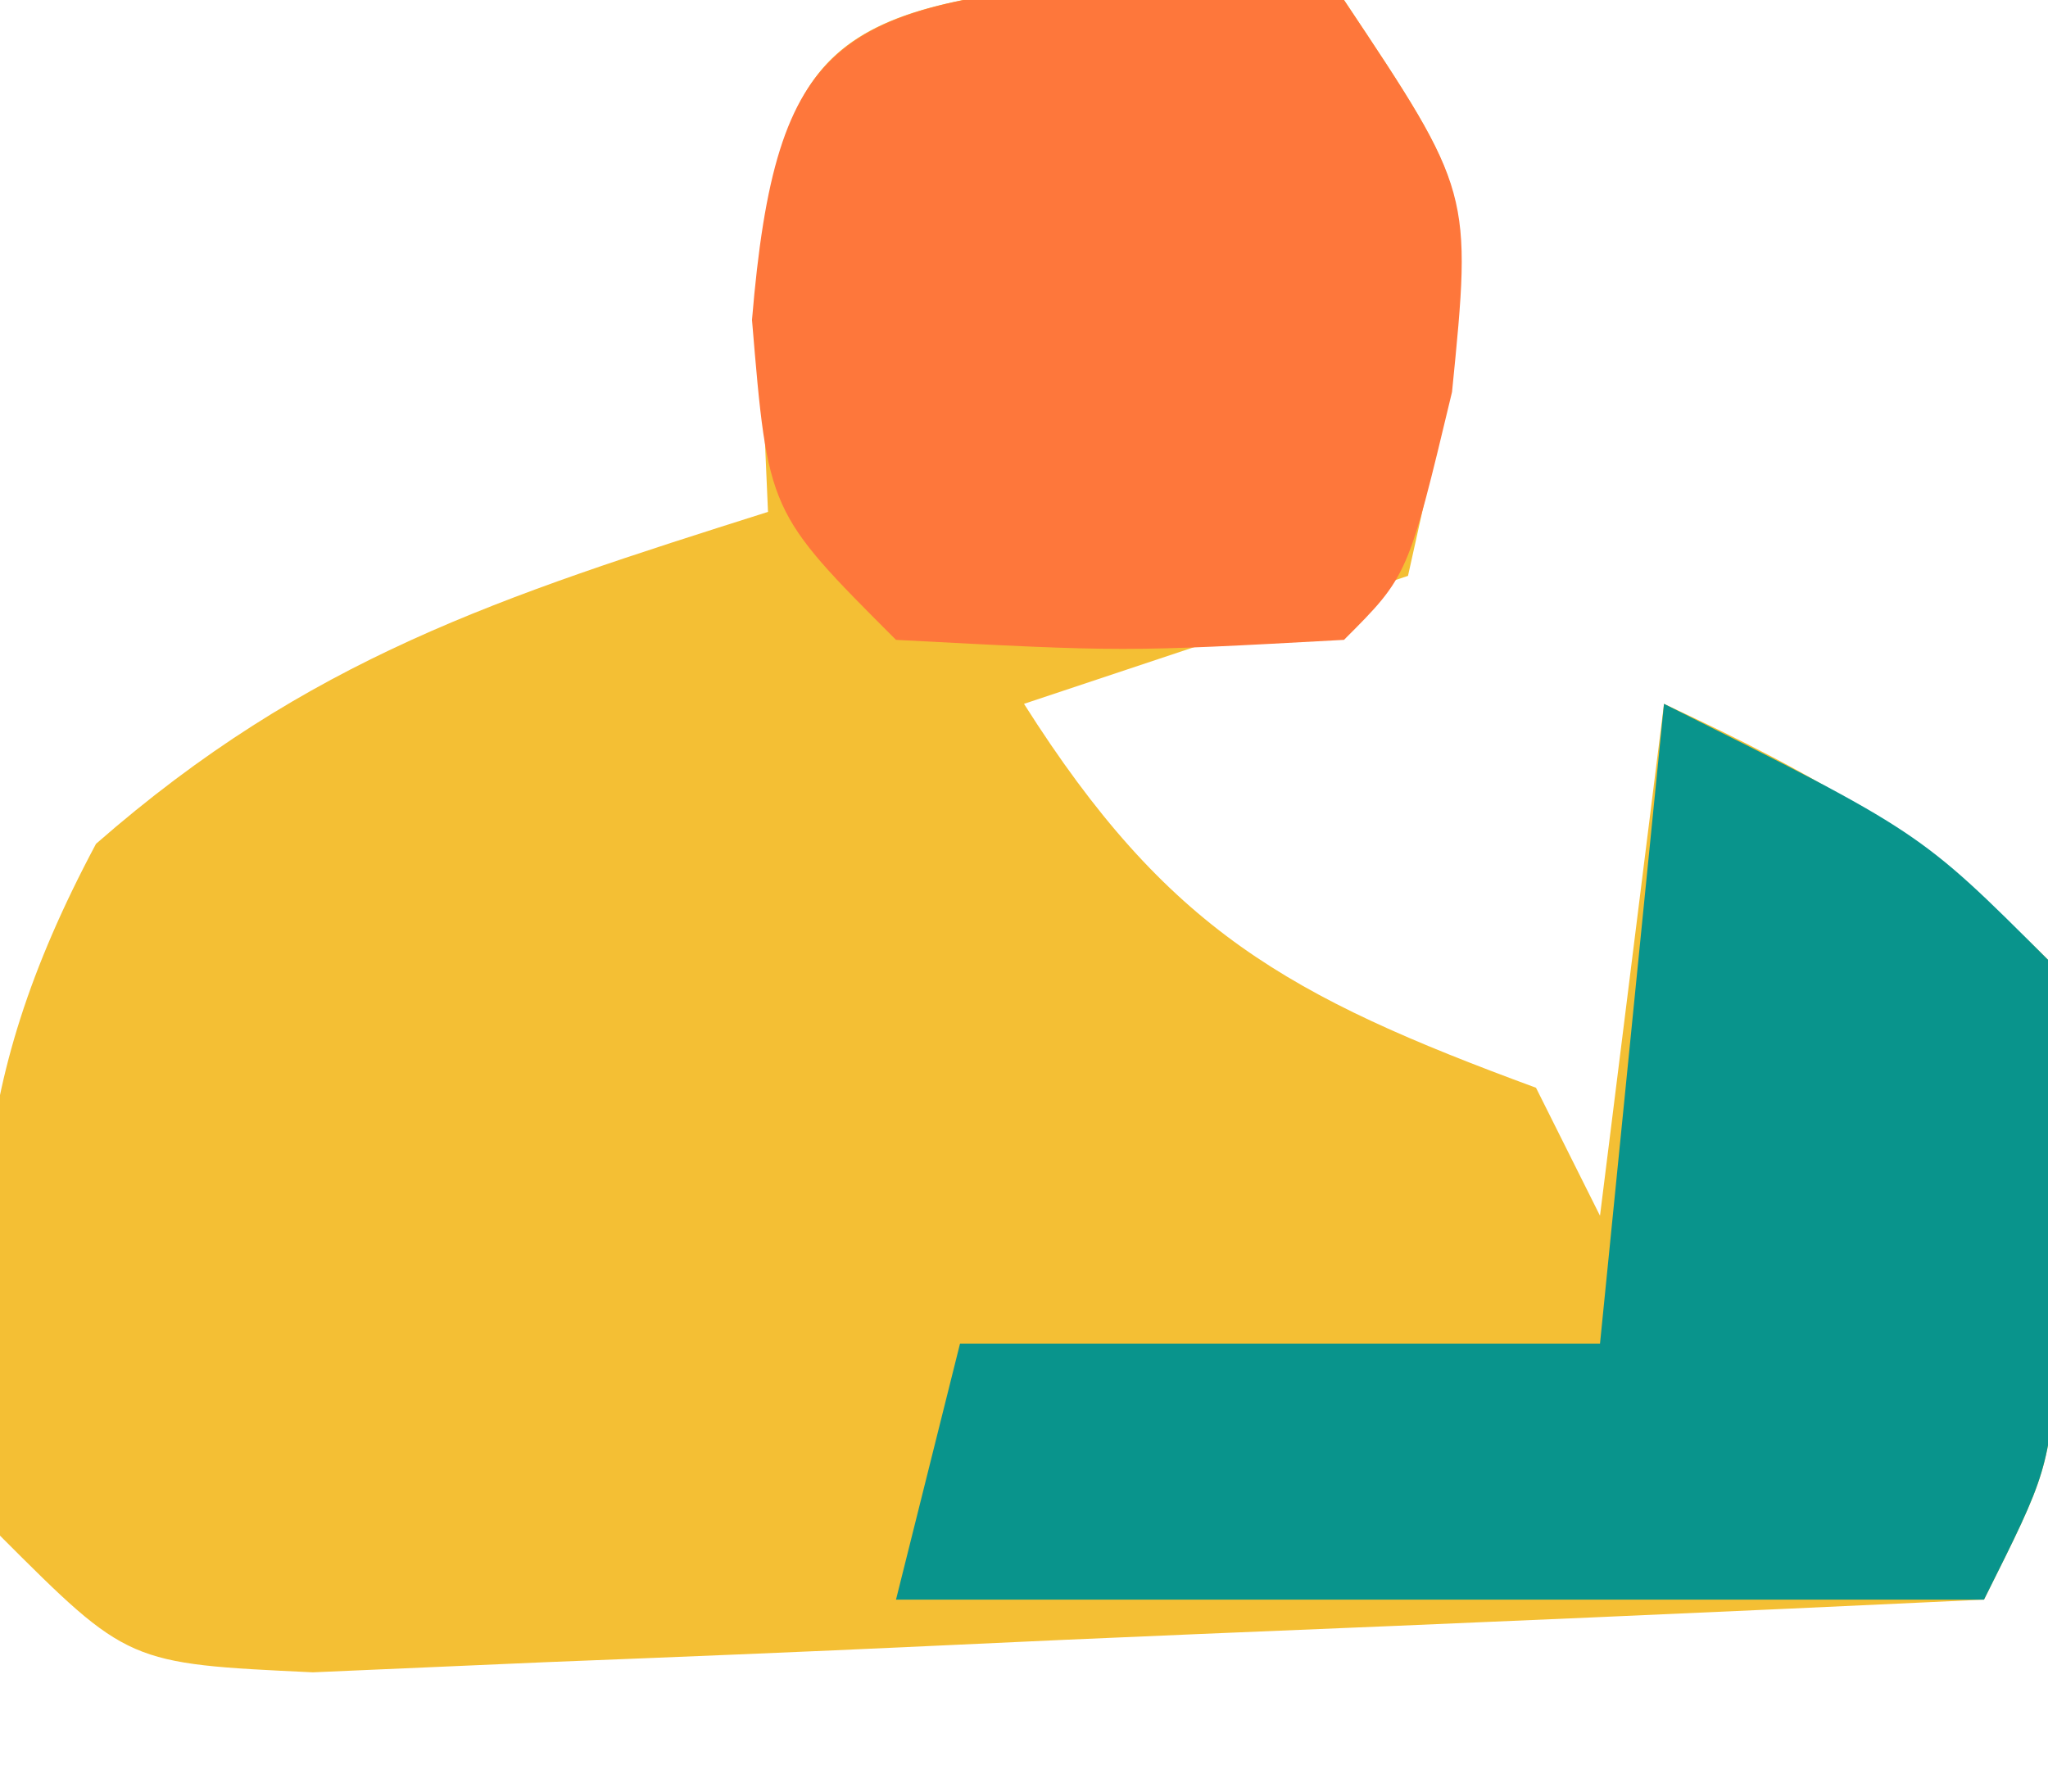
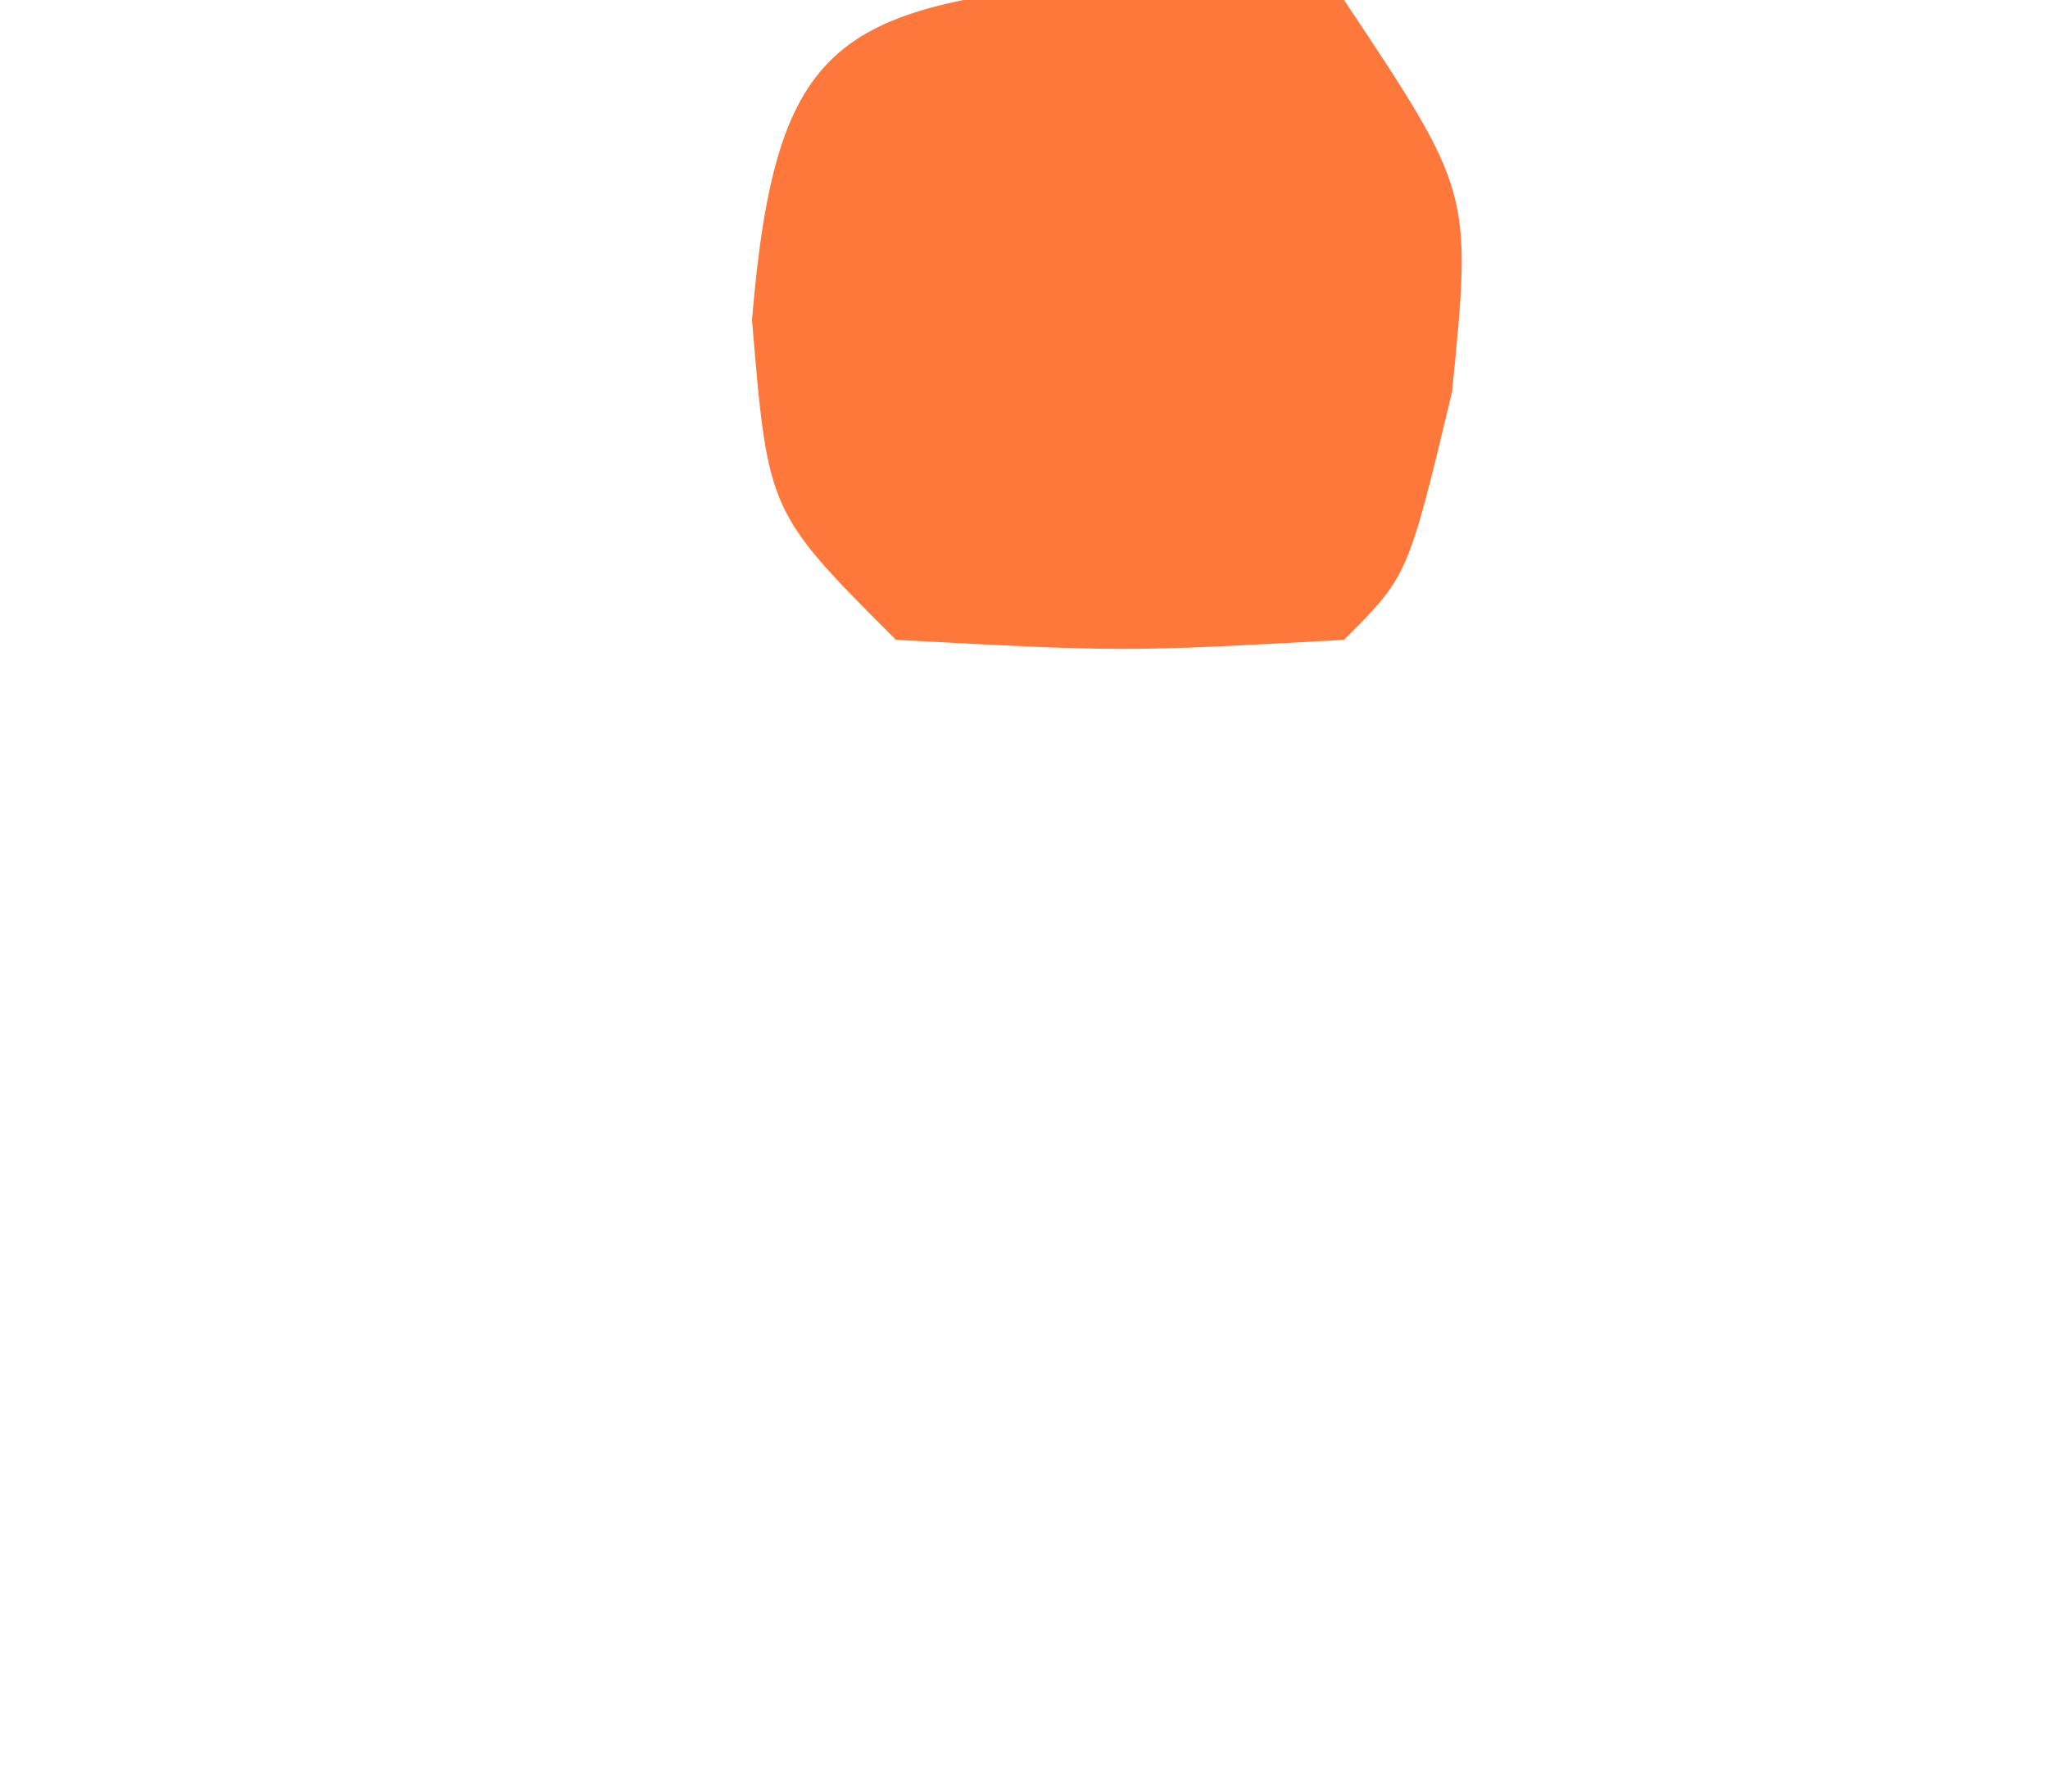
<svg xmlns="http://www.w3.org/2000/svg" version="1.1" width="32" height="28">
-   <path d="M0 0 C1.732 0.155 1.732 0.155 3.5 0.312 C5.5 3.312 5.5 3.312 5.125 6.5 C4.816 7.892 4.816 7.892 4.5 9.312 C2.52 9.973 0.54 10.633 -1.5 11.312 C0.742 14.852 2.623 15.884 6.5 17.312 C6.83 17.973 7.16 18.633 7.5 19.312 C7.83 16.672 8.16 14.033 8.5 11.312 C10.968 12.464 12.548 13.36 14.5 15.312 C14.73 17.188 14.73 17.188 14.688 19.312 C14.681 20.014 14.675 20.715 14.668 21.438 C14.5 23.312 14.5 23.312 13.5 25.312 C9.407 25.505 5.314 25.683 1.22 25.85 C-0.173 25.908 -1.566 25.97 -2.959 26.036 C-4.959 26.13 -6.96 26.21 -8.961 26.289 C-10.165 26.341 -11.37 26.394 -12.611 26.448 C-15.5 26.312 -15.5 26.312 -17.5 24.312 C-17.936 19.884 -18.098 17.433 -16 13.5 C-12.687 10.601 -9.687 9.638 -5.5 8.312 C-5.541 7.364 -5.582 6.415 -5.625 5.438 C-5.442 0.873 -4.491 0.401 0 0 Z " fill="#F4BF34" transform="translate(17.5,-0.312)" />
-   <path d="M0 0 C4 2 4 2 6 4 C6.23 5.875 6.23 5.875 6.188 8 C6.181 8.701 6.175 9.402 6.168 10.125 C6 12 6 12 5 14 C-0.61 14 -6.22 14 -12 14 C-11.67 12.68 -11.34 11.36 -11 10 C-7.7 10 -4.4 10 -1 10 C-0.67 6.7 -0.34 3.4 0 0 Z " fill="#09948C" transform="translate(26,11)" />
  <path d="M0 0 C1.732 0.155 1.732 0.155 3.5 0.312 C5.5 3.312 5.5 3.312 5.188 6.438 C4.5 9.312 4.5 9.312 3.5 10.312 C0.062 10.5 0.062 10.5 -3.5 10.312 C-5.5 8.312 -5.5 8.312 -5.75 5.312 C-5.378 0.853 -4.407 0.393 0 0 Z " fill="#FE773B" transform="translate(17.5,-0.312)" />
</svg>